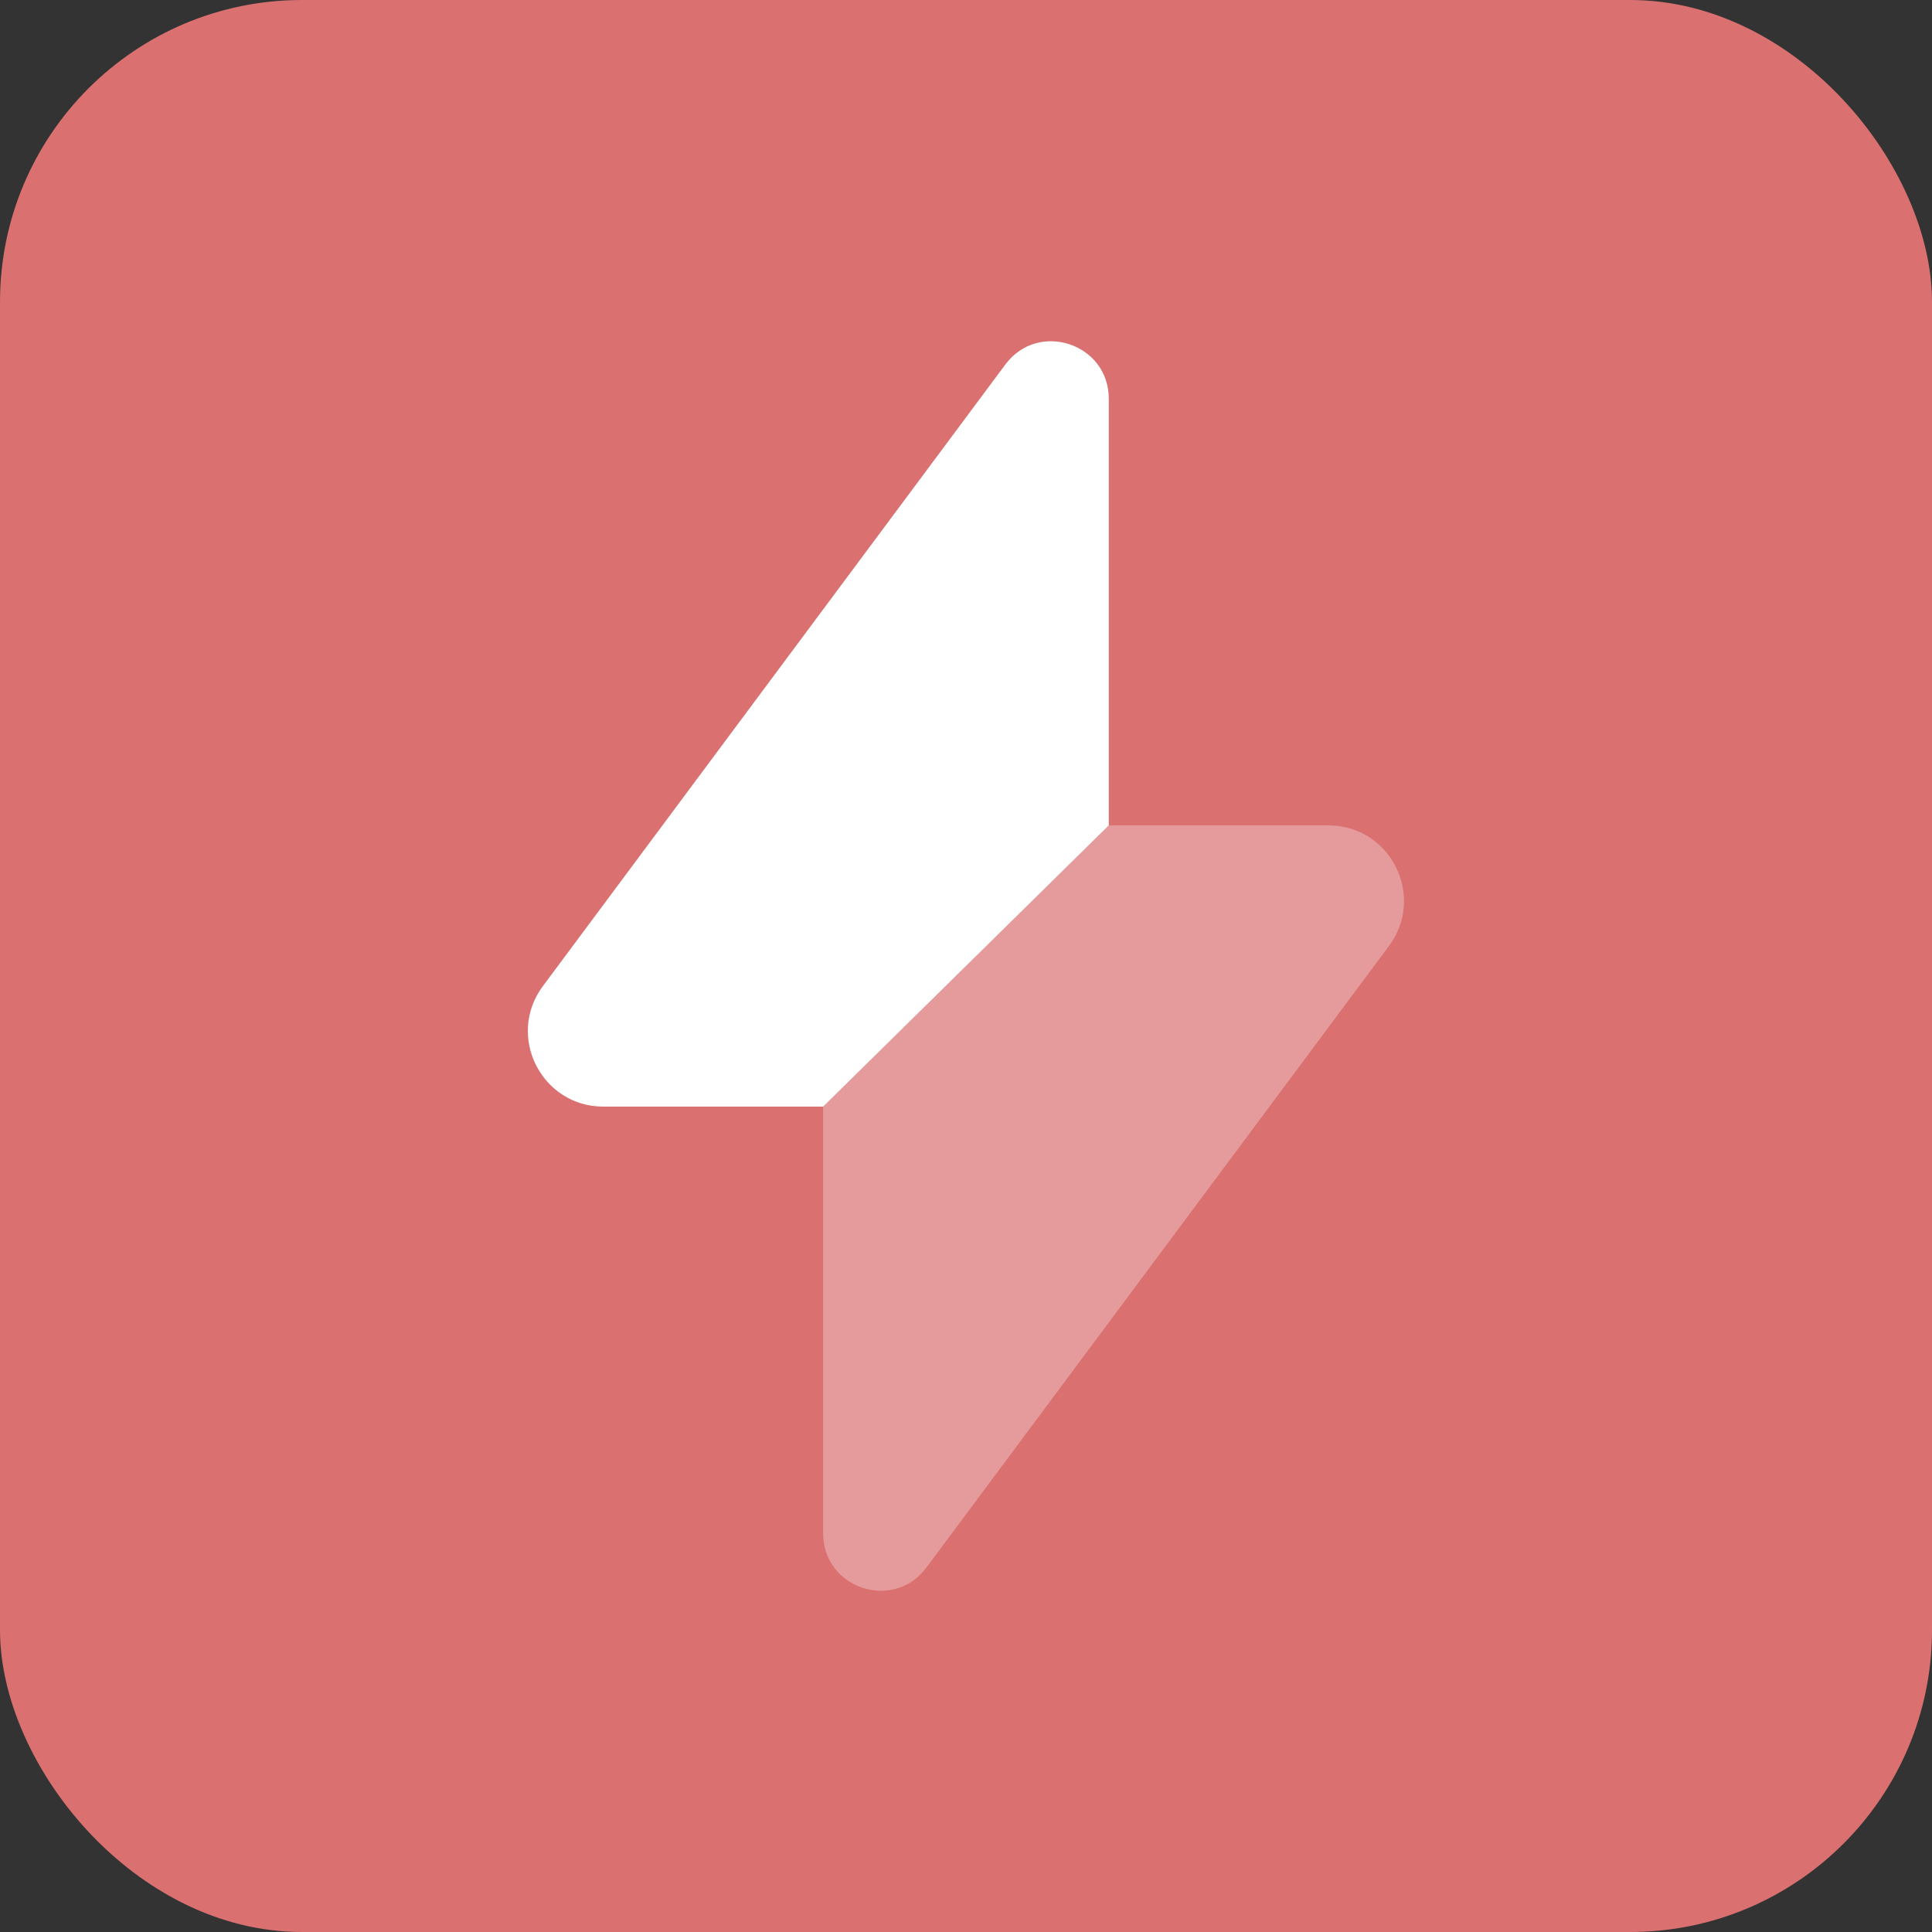
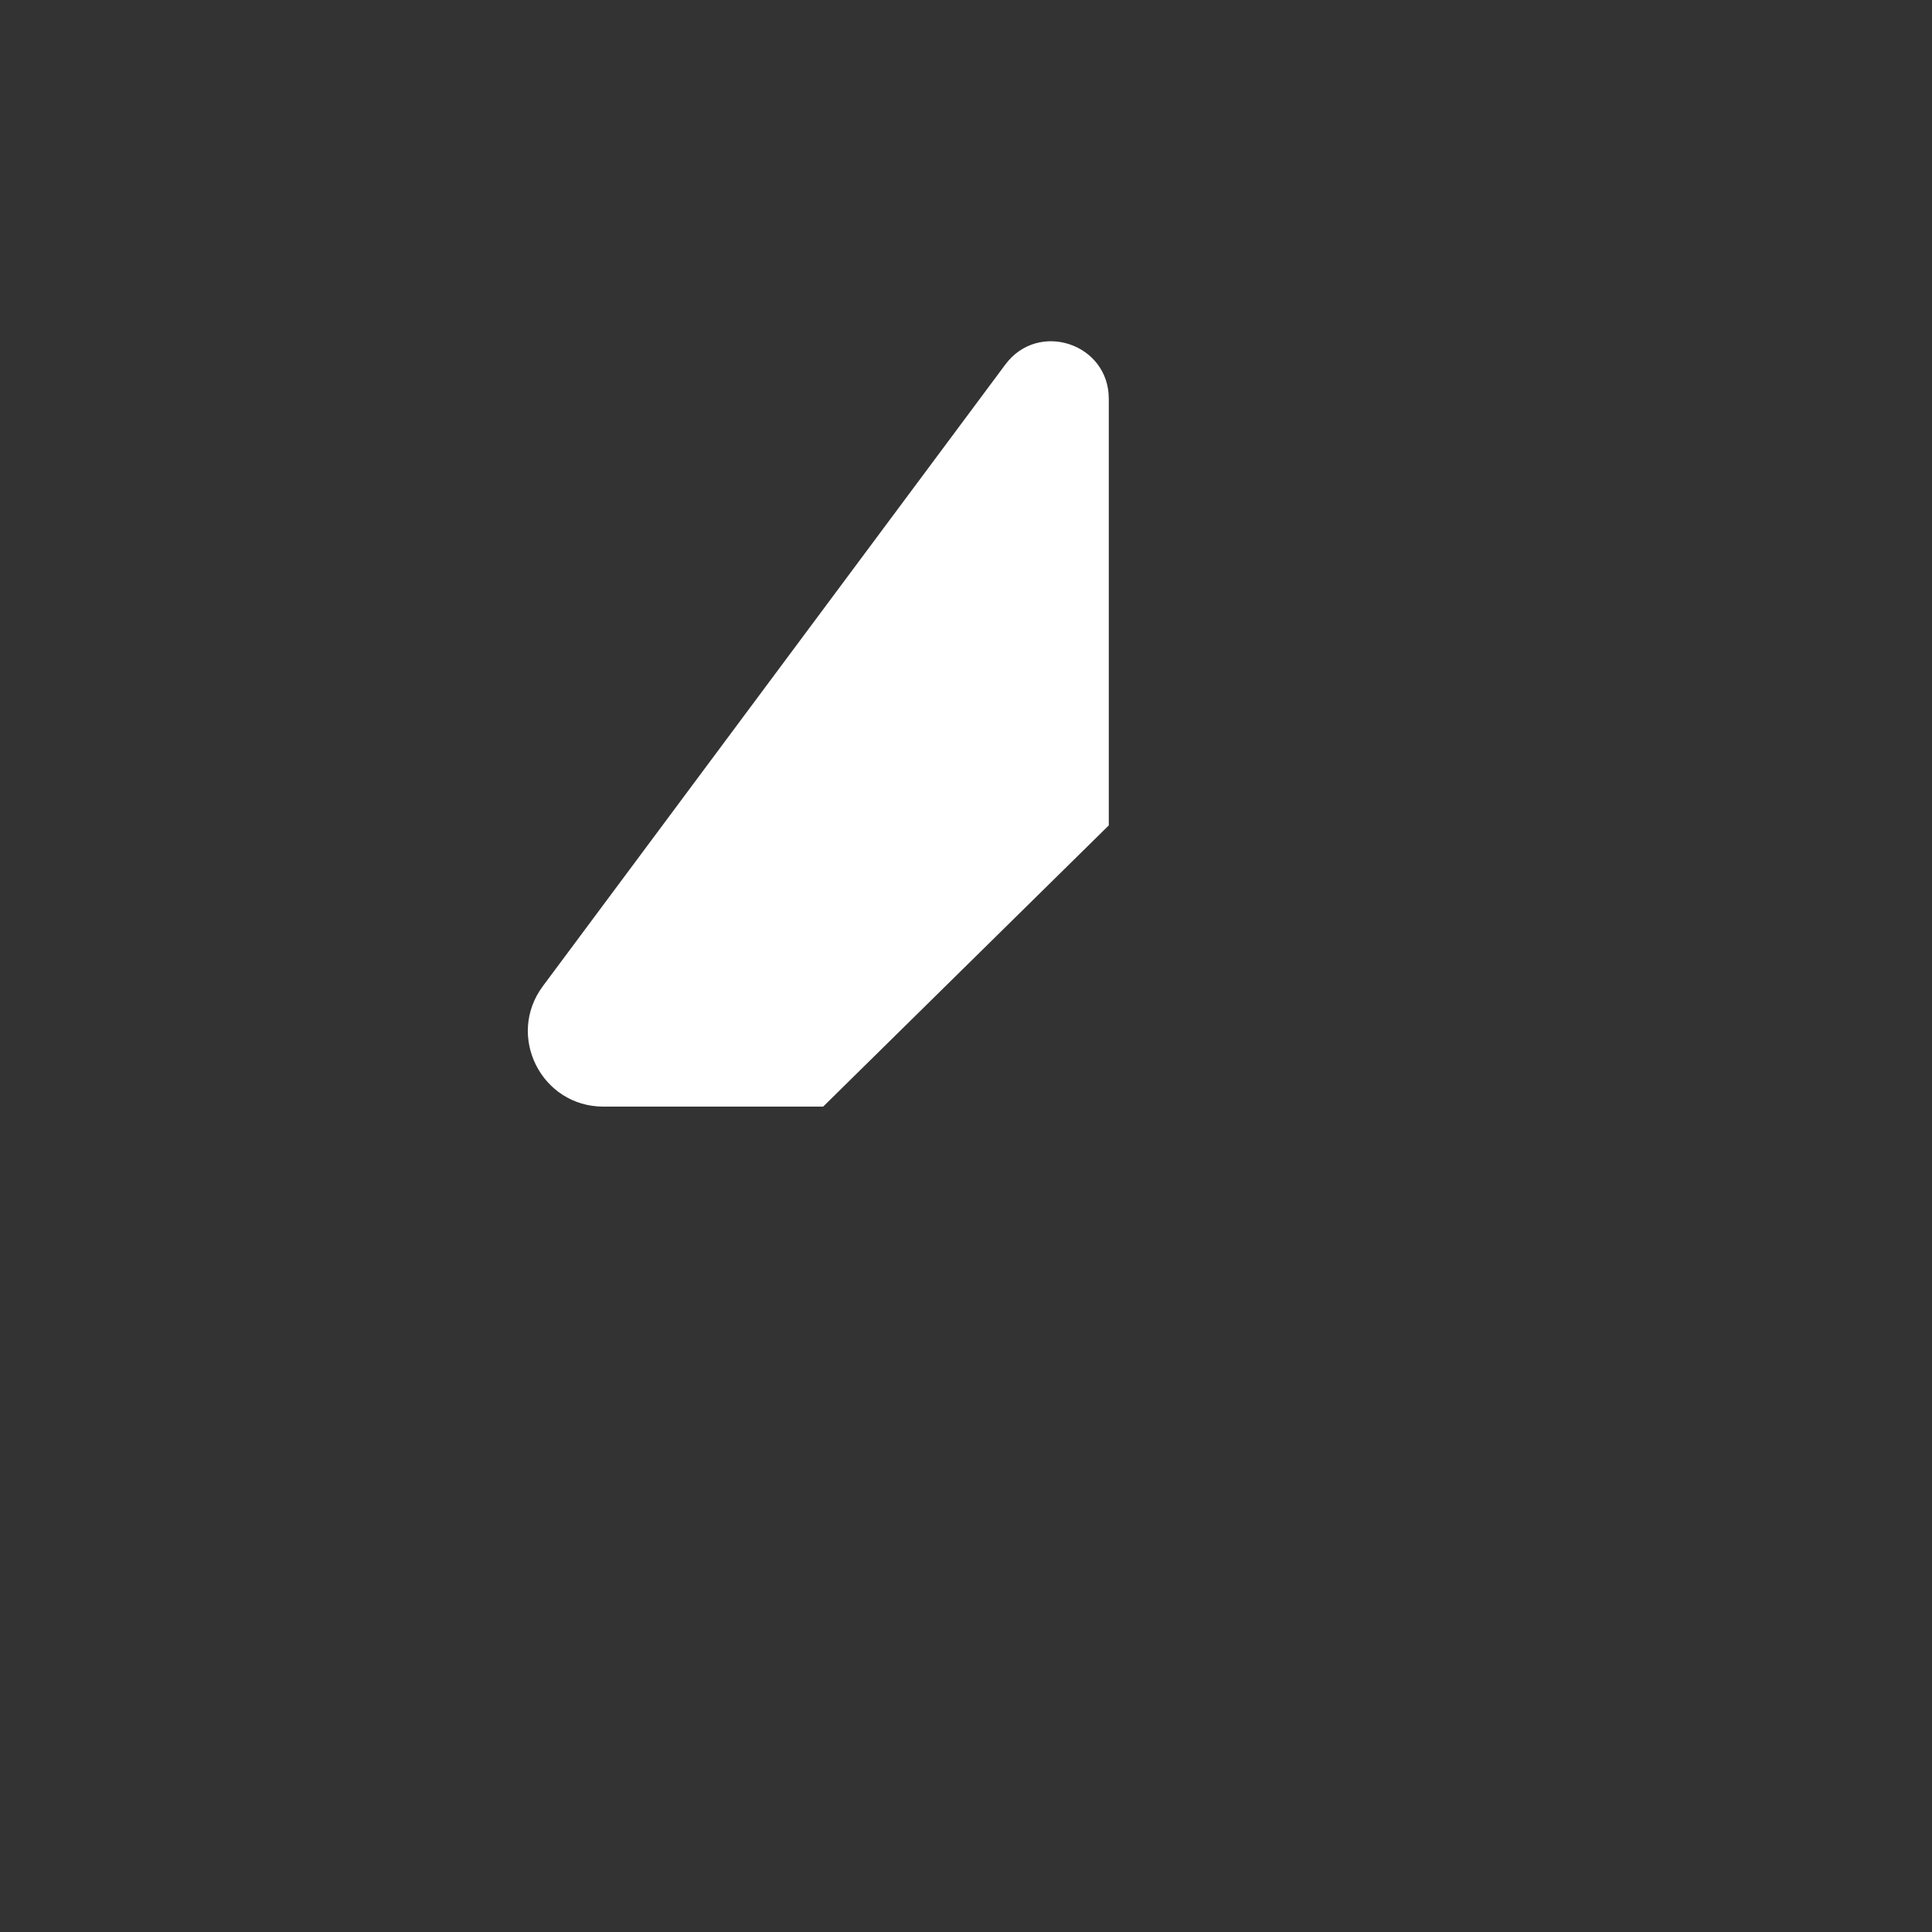
<svg xmlns="http://www.w3.org/2000/svg" width="32" height="32" viewBox="0 0 32 32" fill="none">
  <rect x="0" y="0" width="32" height="32" fill="#333333" stroke="none" />
-   <rect width="32" height="32" rx="5" fill="#DA7070" />
-   <path opacity="0.3" d="M13.633 18.329V25.396C13.633 26.311 14.799 26.698 15.345 25.963L23.006 15.668C23.619 14.843 23.031 13.671 22.003 13.671H18.364L13.633 18.329Z" fill="white" />
  <path d="M18.365 6.604C18.365 5.689 17.198 5.303 16.652 6.037L8.992 16.333C8.378 17.158 8.967 18.329 9.994 18.329H13.634L18.365 13.671V6.604Z" fill="white" />
</svg>